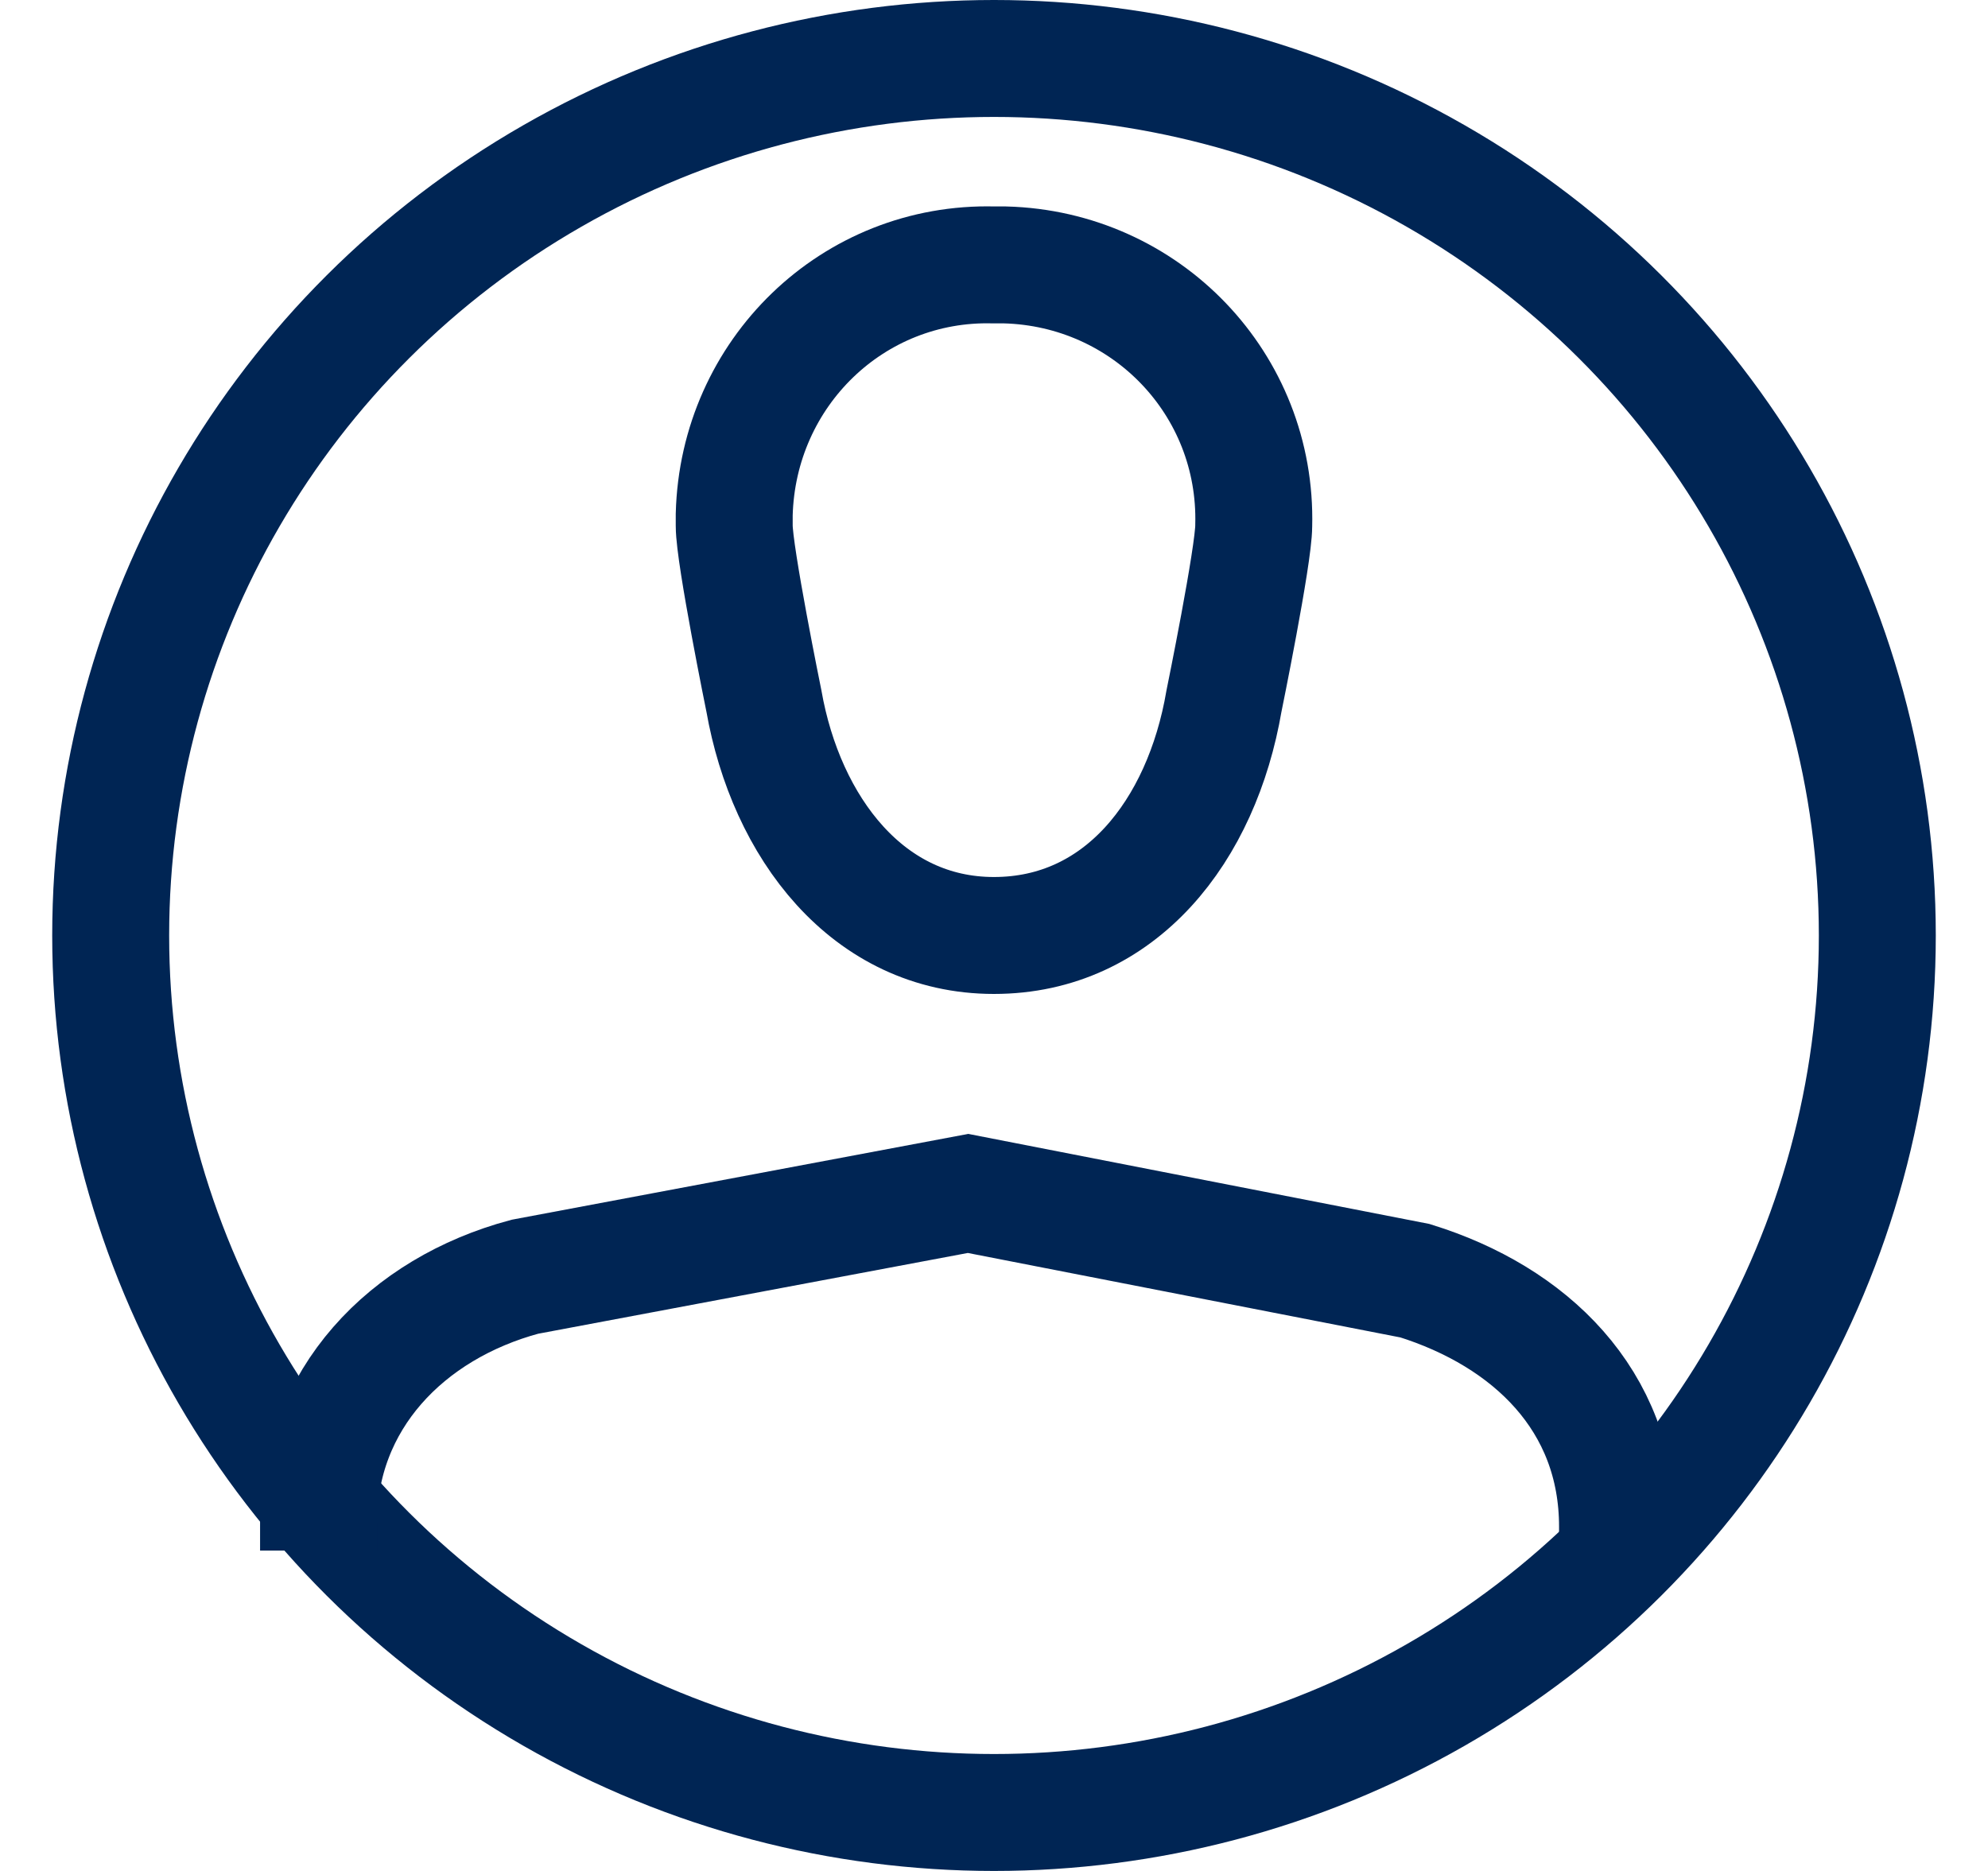
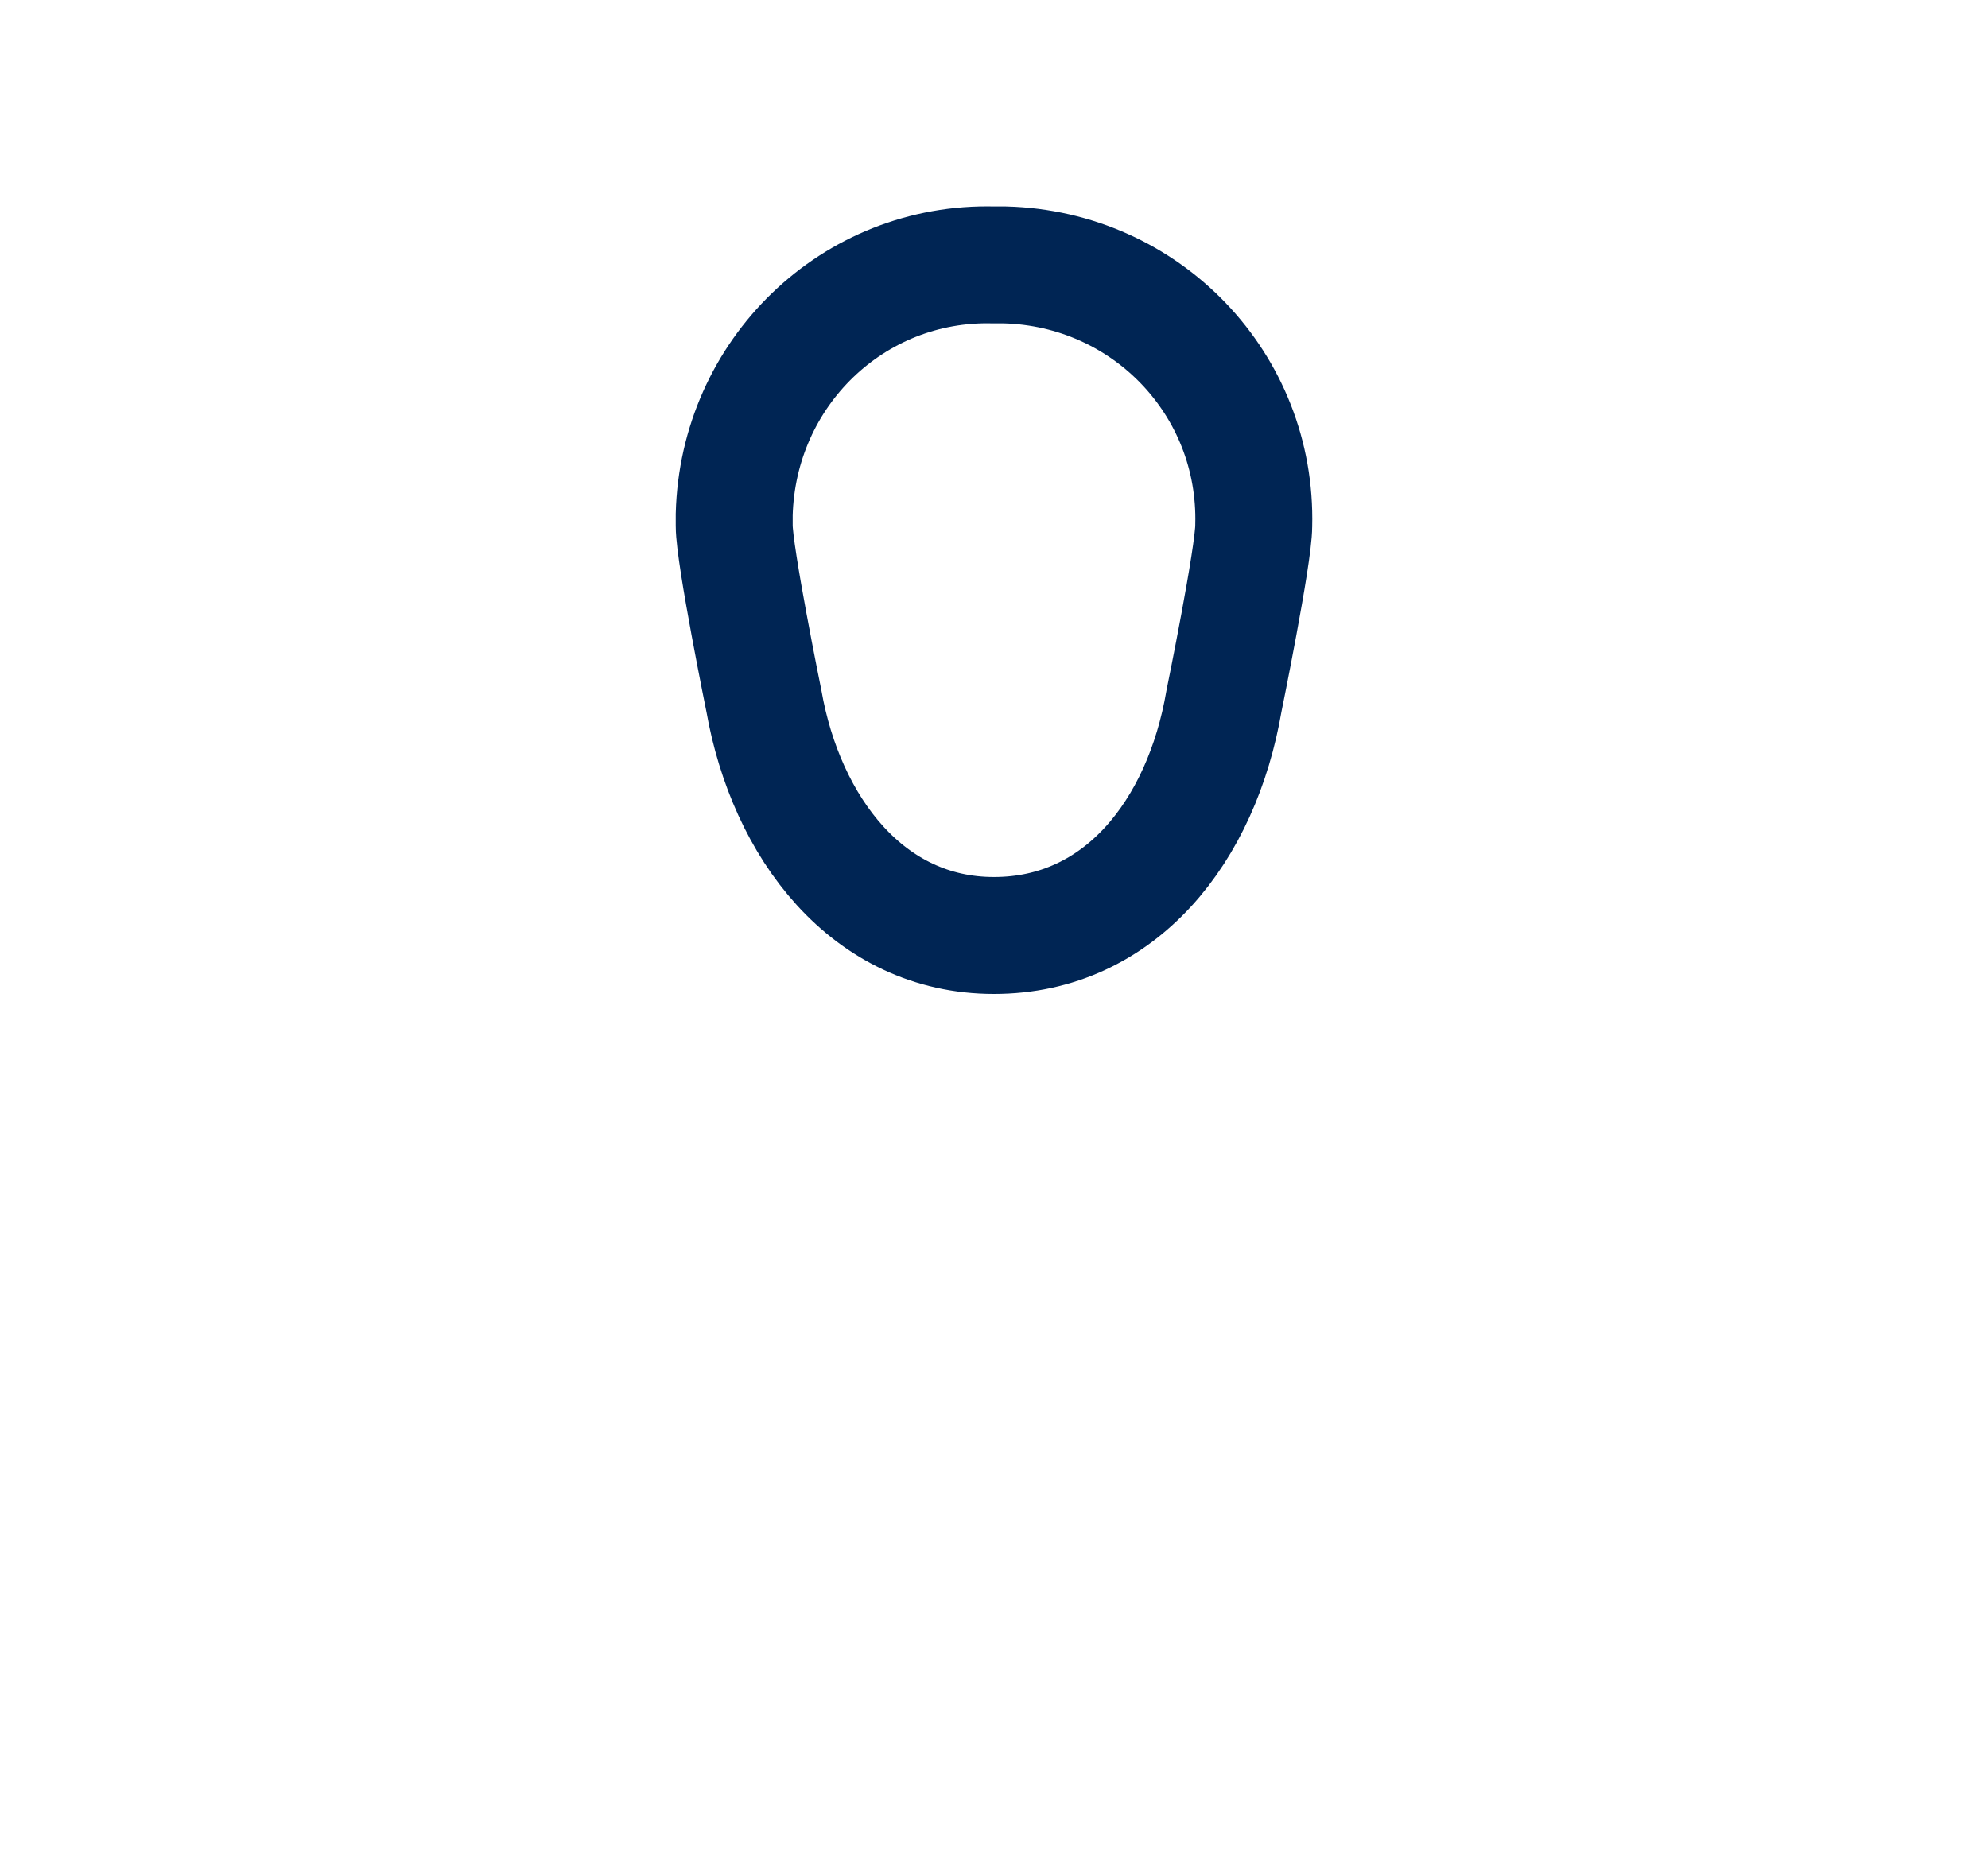
<svg xmlns="http://www.w3.org/2000/svg" width="34px" height="32px" viewBox="0 0 34 32" version="1.1">
  <title>Artboard</title>
  <desc>Created with Sketch.</desc>
  <defs />
  <g id="Page-1" stroke="none" stroke-width="1" fill="none" fill-rule="evenodd">
    <g id="Artboard" stroke="#002554" stroke-width="2">
      <g id="1" transform="translate(1, 1)">
-         <ellipse id="Oval" cx="16" cy="15" rx="15.107" ry="15" />
        <path d="M20.442,7.991 C20.505,5.57 18.601,3.595 16.19,3.531 L15.999,3.531 C13.588,3.467 11.62,5.379 11.557,7.8 L11.557,7.991 C11.557,8.501 12.064,10.986 12.064,10.986 C12.445,13.152 13.841,15 15.999,15 C18.157,15 19.553,13.216 19.934,10.986 C19.934,10.986 20.442,8.501 20.442,7.991 Z" id="Shape" />
-         <path d="M4.448,25.52 L4.448,25.045 C4.448,22.941 5.95,21.38 7.976,20.837 L15.556,19.412 L23.201,20.905 C25.161,21.516 26.664,22.941 26.664,25.113 L26.664,25.588" id="Shape" />
      </g>
    </g>
  </g>
</svg>